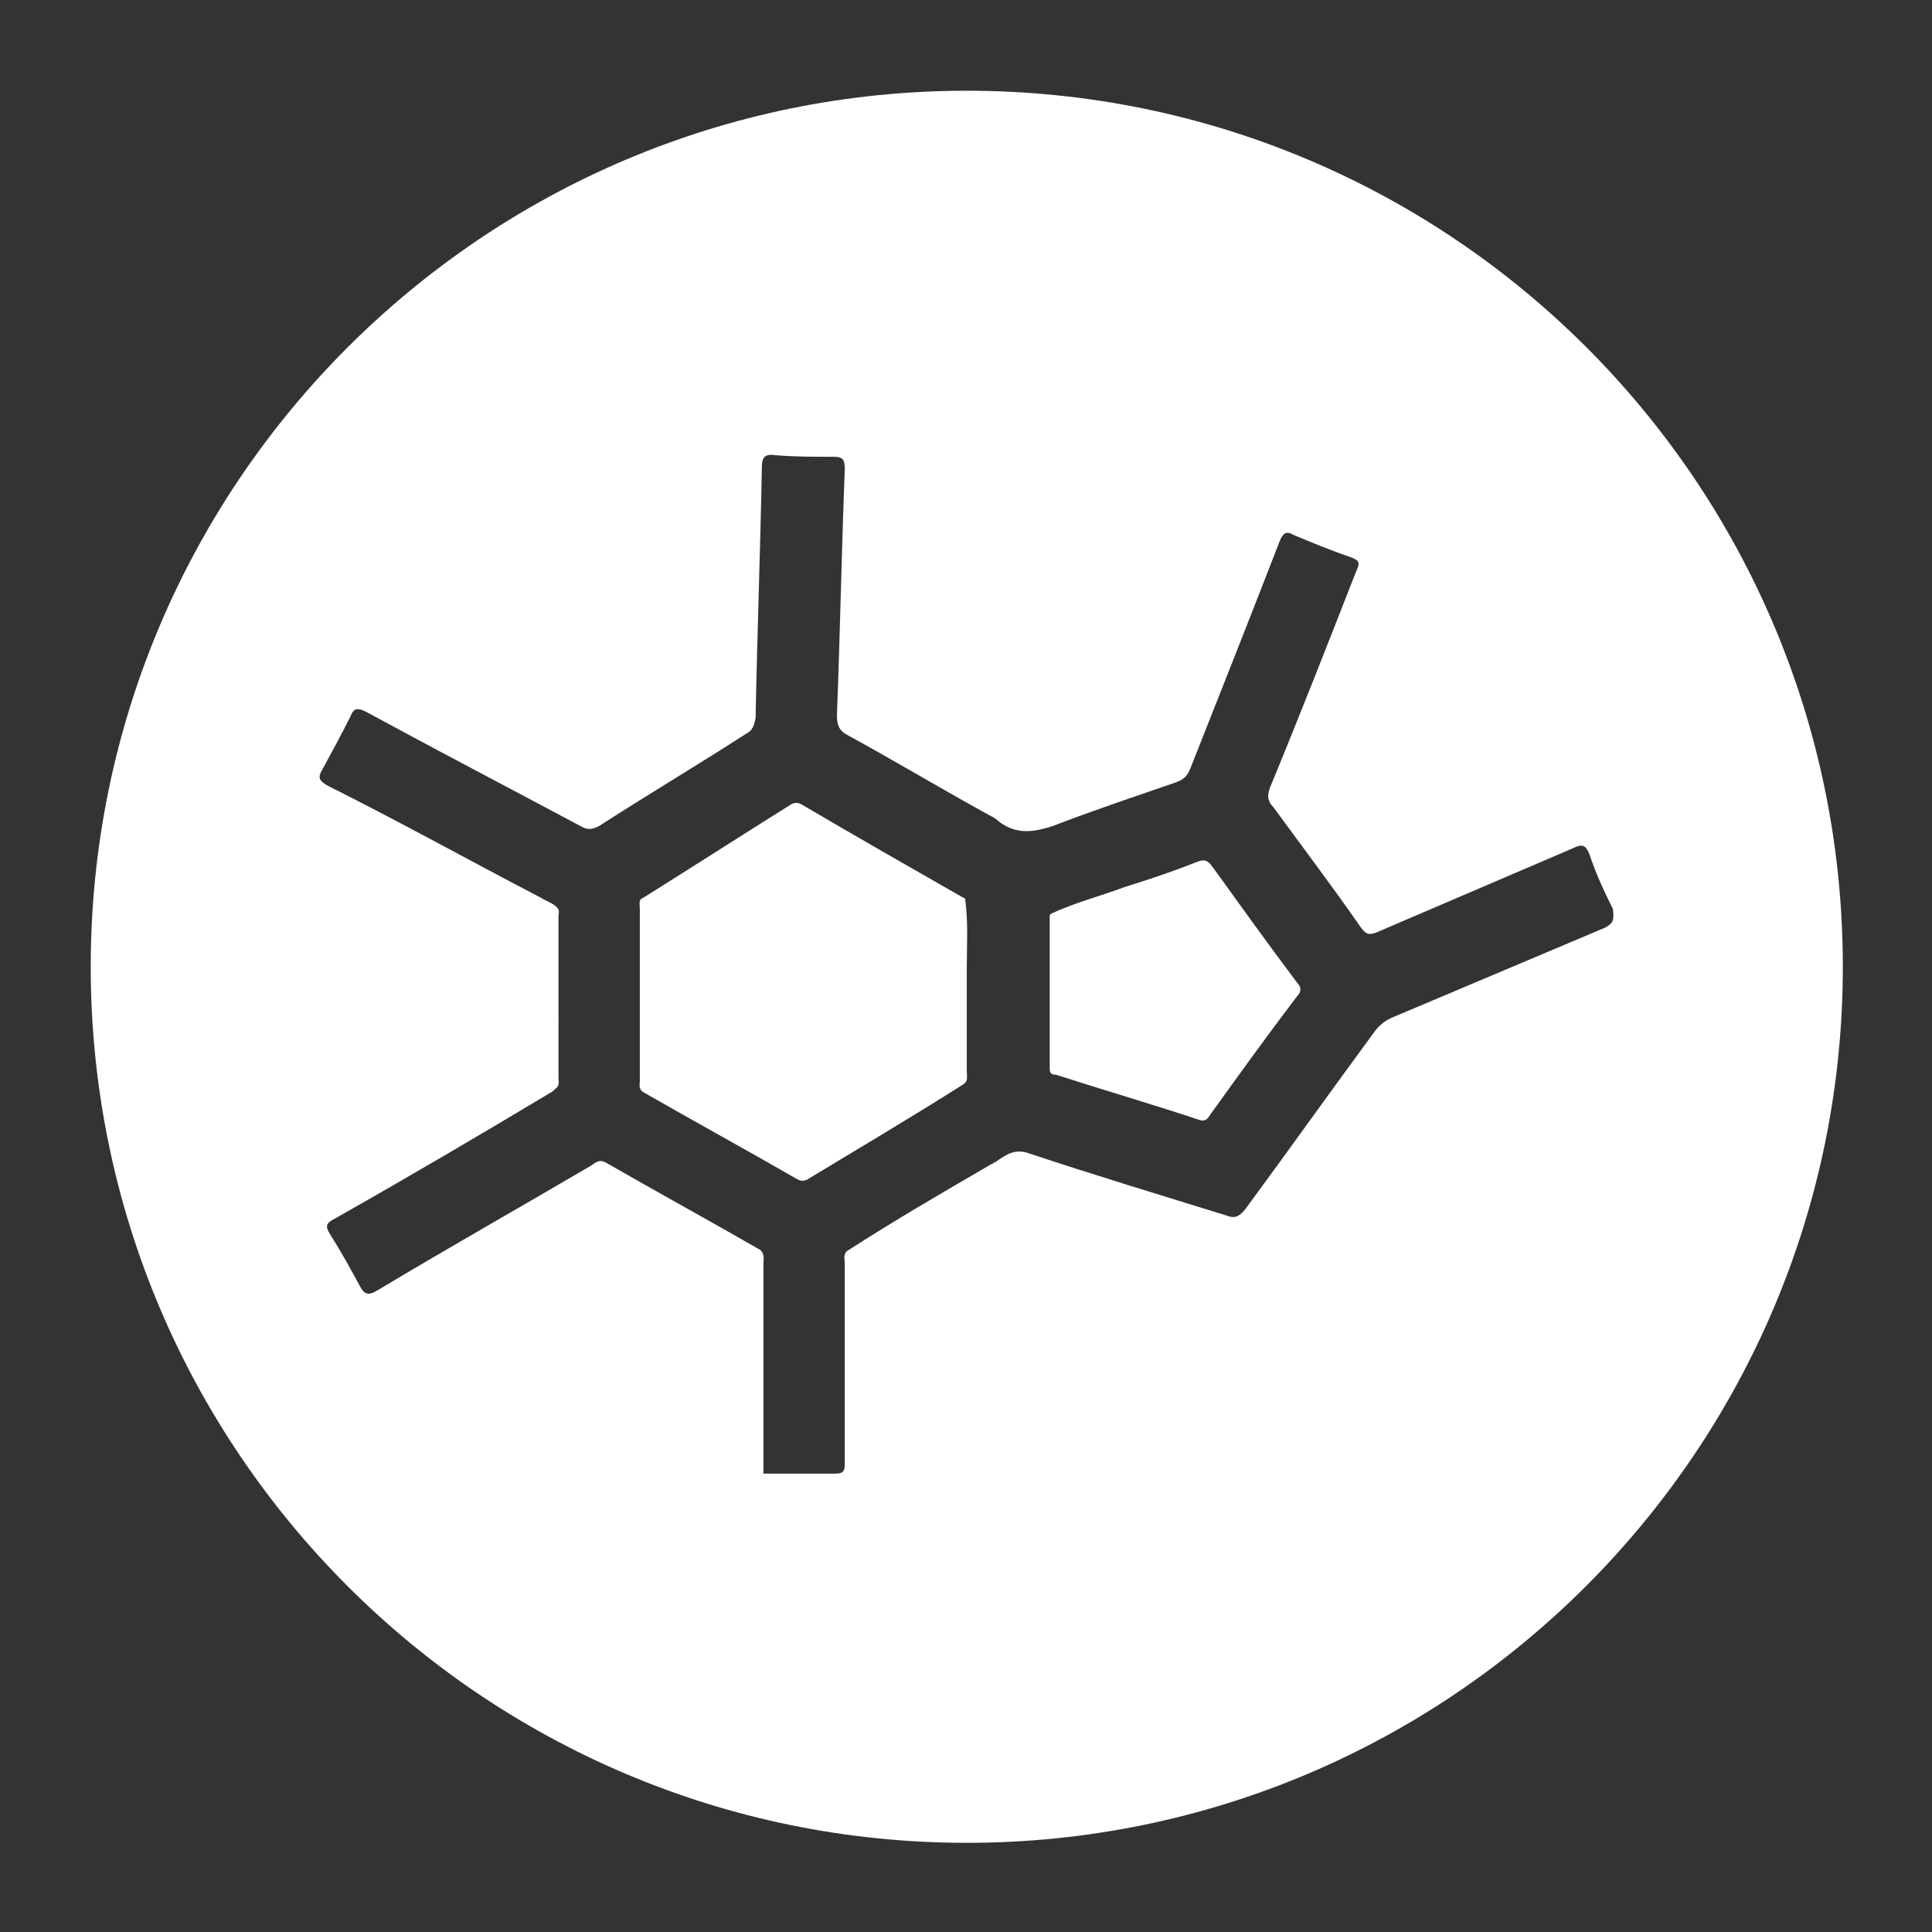
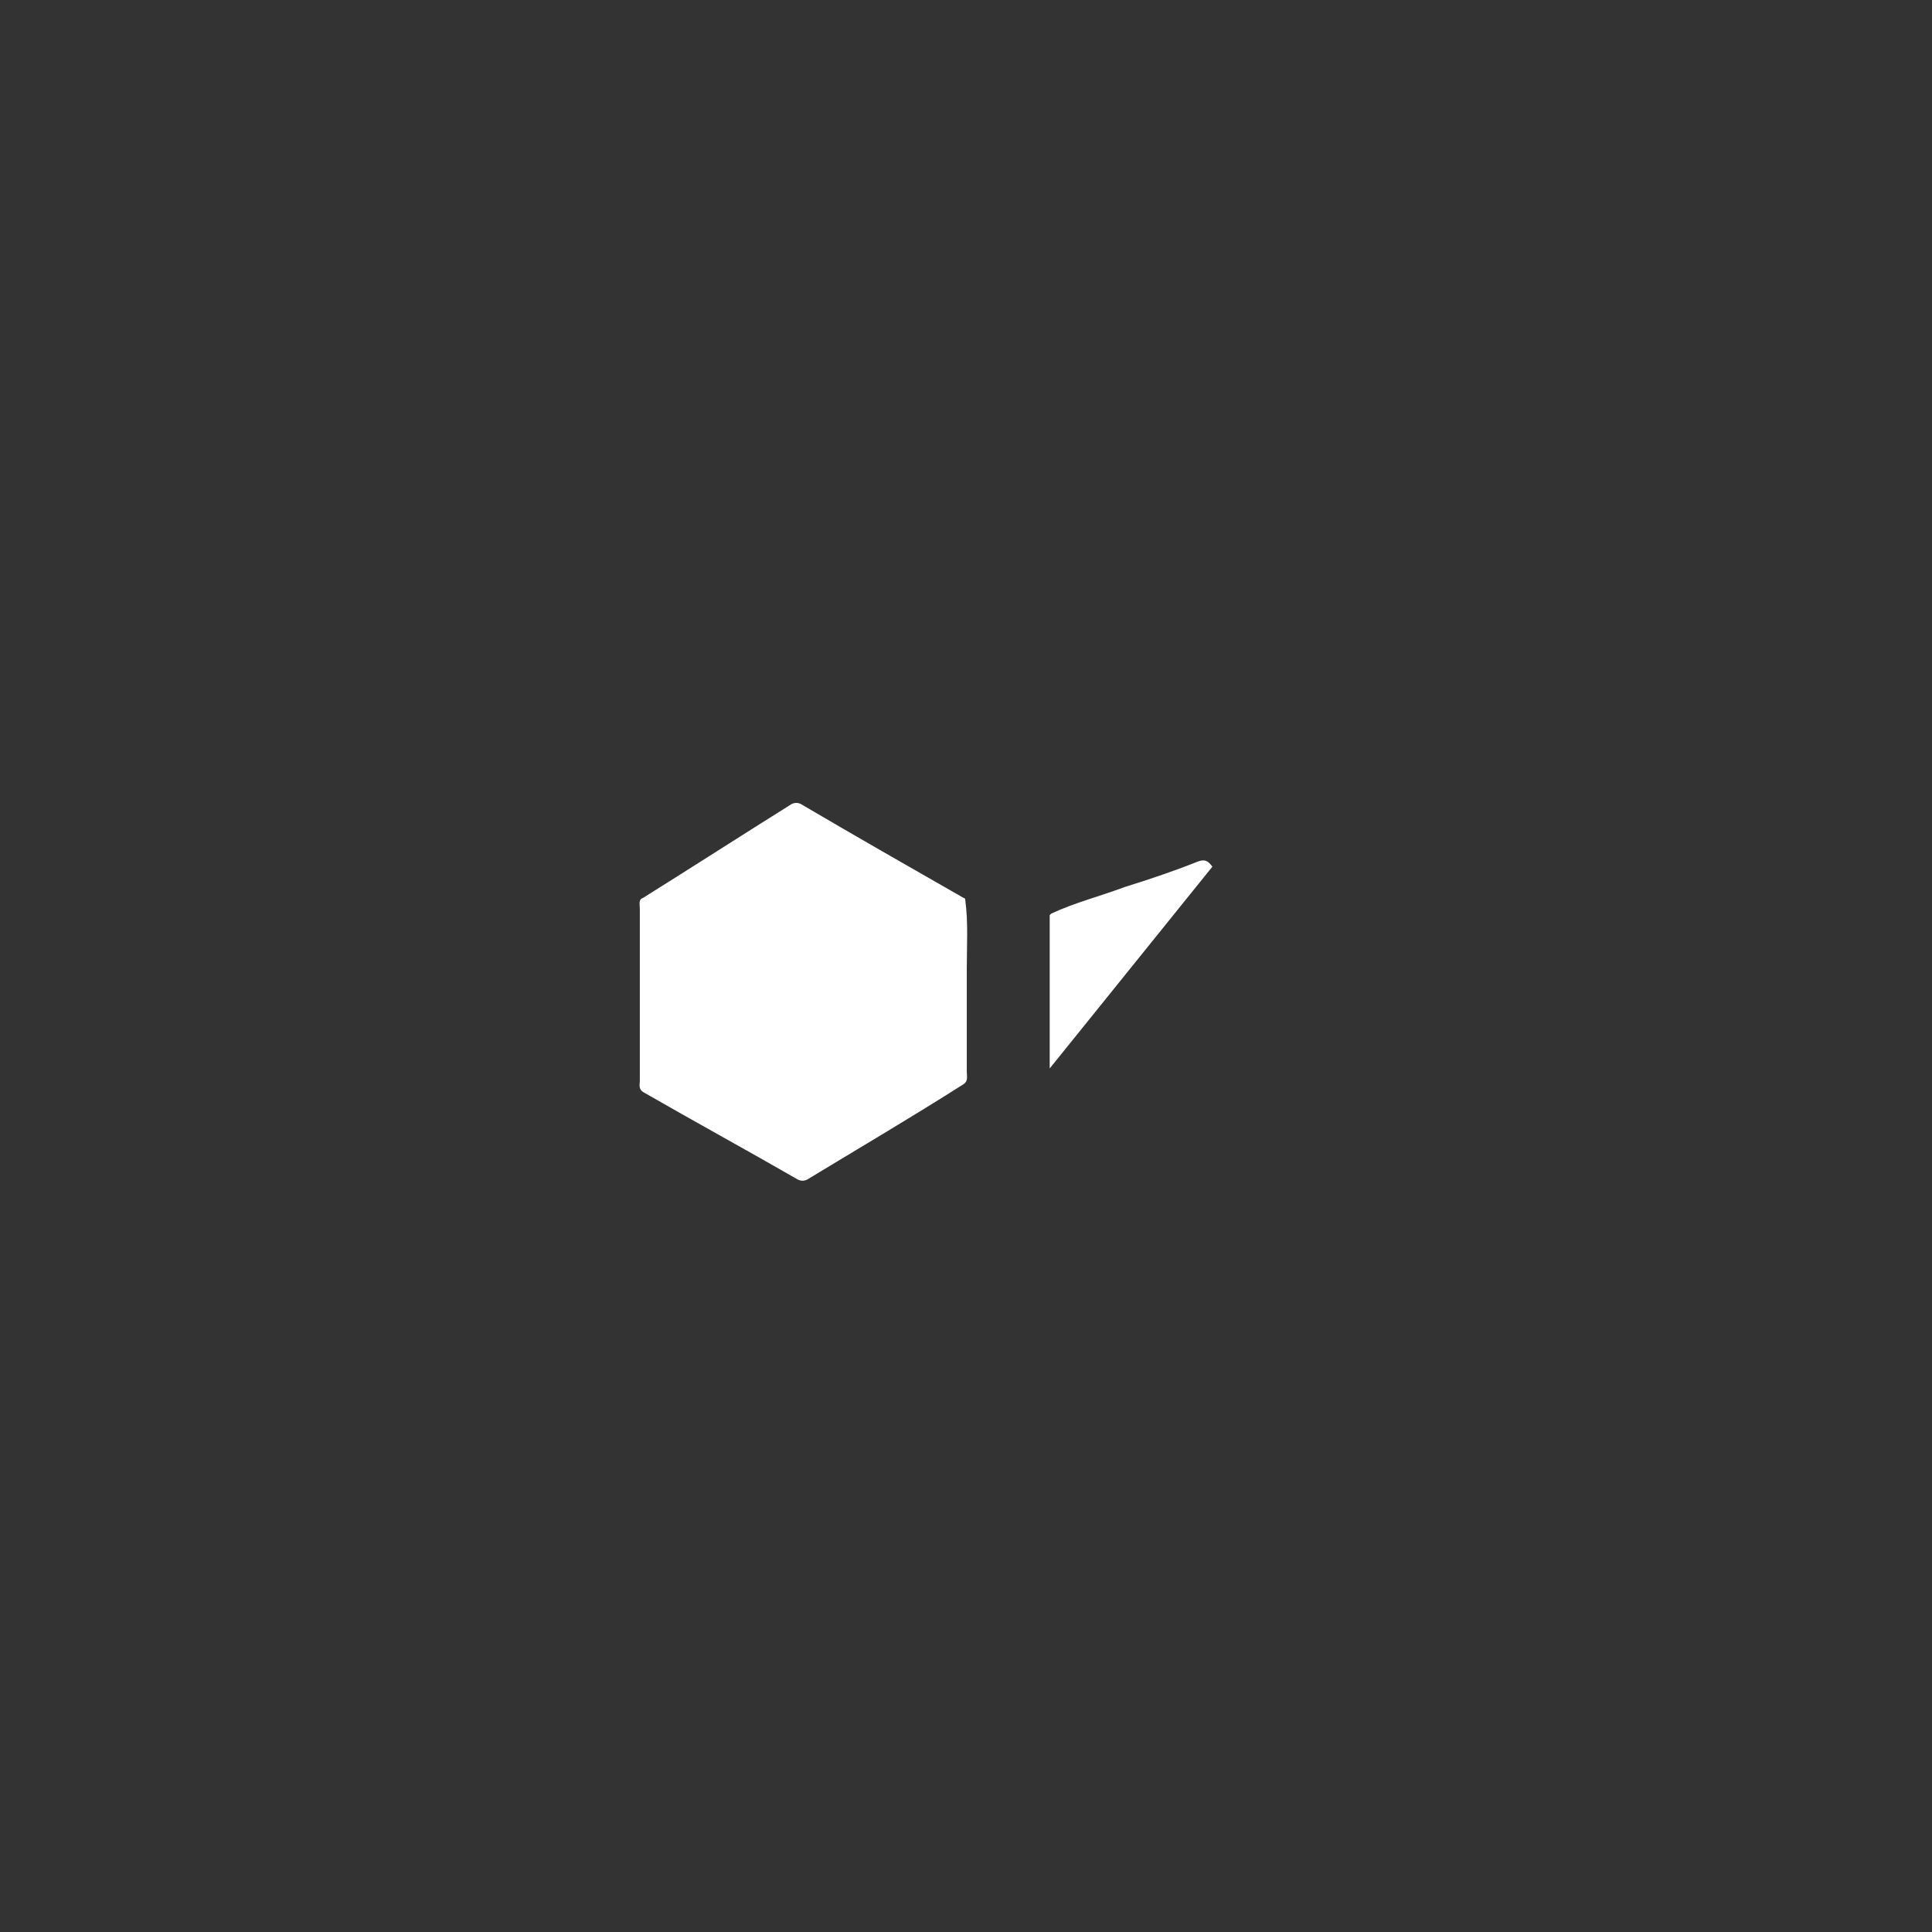
<svg xmlns="http://www.w3.org/2000/svg" id="Layer_1" viewBox="0 0 123.5 123.5">
  <rect x="0" y="0" width="123.5" height="123.5" fill="#333333" stroke="none" />
  <style>.st0{fill:#fff}</style>
-   <path d="M61.8 61.9c0-1.5.1-2.9-.1-4.4 0 0 0-.1-.1-.1-3.5-2-7-4-10.4-6-.2-.1-.4-.1-.6 0-3.2 2-6.3 4-9.5 6-.3.1-.2.4-.2.7v11c0 .2-.1.5.2.7 3.3 1.9 6.6 3.7 9.9 5.6.2.1.4.1.6 0 3.3-2 6.7-4 10-6.1.3-.2.2-.5.2-.8v-6.6zM77.5 55.4c-.3-.4-.5-.5-1-.3-1.5.6-3 1.1-4.6 1.6-1.6.6-3.2 1-4.7 1.7l-.1.1v9.8c0 .3.1.4.4.4 3.1 1 6.2 1.9 9.2 2.9.4.1.5-.1.7-.4 1.8-2.5 3.6-5 5.5-7.5.3-.3.3-.6 0-.9-1.8-2.4-3.6-4.9-5.4-7.4z" class="st0" />
-   <path d="M61.8 5.8c-30.9 0-56 25.1-56 56s25.1 56 56 56 56-25.1 56-56c0-31-25.1-56-56-56zm40.8 53.5L89.1 65c-.5.2-.9.5-1.2.9-2.8 3.8-5.5 7.6-8.3 11.4-.4.5-.7.6-1.2.4-4.2-1.3-8.5-2.6-12.7-4-.9-.3-1.5.2-2.1.6-.1 0-.1.1-.2.1-3.1 1.8-6.2 3.6-9.3 5.6-.2.3-.1.5-.1.8v12.7c0 .6-.1.7-.7.7h-4.5V80.8c0-.3.1-.6-.2-.9-3.3-1.9-6.6-3.7-9.9-5.6-.4-.2-.6 0-.9.2-4.6 2.7-9.2 5.3-13.7 8-.5.3-.8.3-1.1-.3-.6-1.1-1.2-2.2-1.9-3.3-.3-.5-.3-.7.3-1 4.6-2.6 9.2-5.3 13.7-8 .2-.1.3-.2.4-.3.3-.2.2-.5.2-.7V58.6c0-.2.1-.4-.1-.6-.3-.3-.7-.4-1-.6-4.6-2.4-9.1-4.9-13.7-7.2-.5-.3-.6-.5-.3-1 .6-1.1 1.2-2.2 1.8-3.4.2-.5.4-.6 1-.3 4.6 2.5 9.2 4.9 13.7 7.3.5.3.8.2 1.2 0 3.1-2 6.3-3.9 9.4-5.9.4-.2.5-.5.6-1 .1-5.3.3-10.6.4-16 0-.7.2-.9.9-.8 1.2.1 2.5.1 3.7.1.6 0 .7.2.7.8-.2 5.2-.3 10.5-.5 15.7 0 .6.1 1 .7 1.3 3.1 1.7 6.1 3.5 9.2 5.2.1 0 .1.1.2.1 1.1 1 2.2 1 3.7.5 2.6-1 5.3-1.9 7.9-2.8.5-.2.7-.4.9-.9 1.9-4.8 3.8-9.6 5.7-14.5.2-.5.4-.7.9-.4 1.2.5 2.4 1 3.6 1.4.5.2.7.3.4.9-1.8 4.6-3.6 9.2-5.5 13.8-.2.5-.2.9.2 1.3 1.9 2.6 3.8 5.1 5.6 7.7.3.4.5.5 1 .3l12.6-5.4c.6-.3.8-.1 1 .4.4 1.2.9 2.3 1.5 3.5.1.8 0 .9-.5 1.2z" class="st0" />
+   <path d="M61.8 61.9c0-1.5.1-2.9-.1-4.4 0 0 0-.1-.1-.1-3.5-2-7-4-10.4-6-.2-.1-.4-.1-.6 0-3.2 2-6.3 4-9.5 6-.3.1-.2.4-.2.7v11c0 .2-.1.5.2.7 3.3 1.9 6.6 3.7 9.9 5.6.2.1.4.1.6 0 3.3-2 6.7-4 10-6.1.3-.2.2-.5.2-.8v-6.6zM77.5 55.4c-.3-.4-.5-.5-1-.3-1.5.6-3 1.1-4.6 1.6-1.6.6-3.2 1-4.7 1.7l-.1.1v9.8z" class="st0" />
</svg>